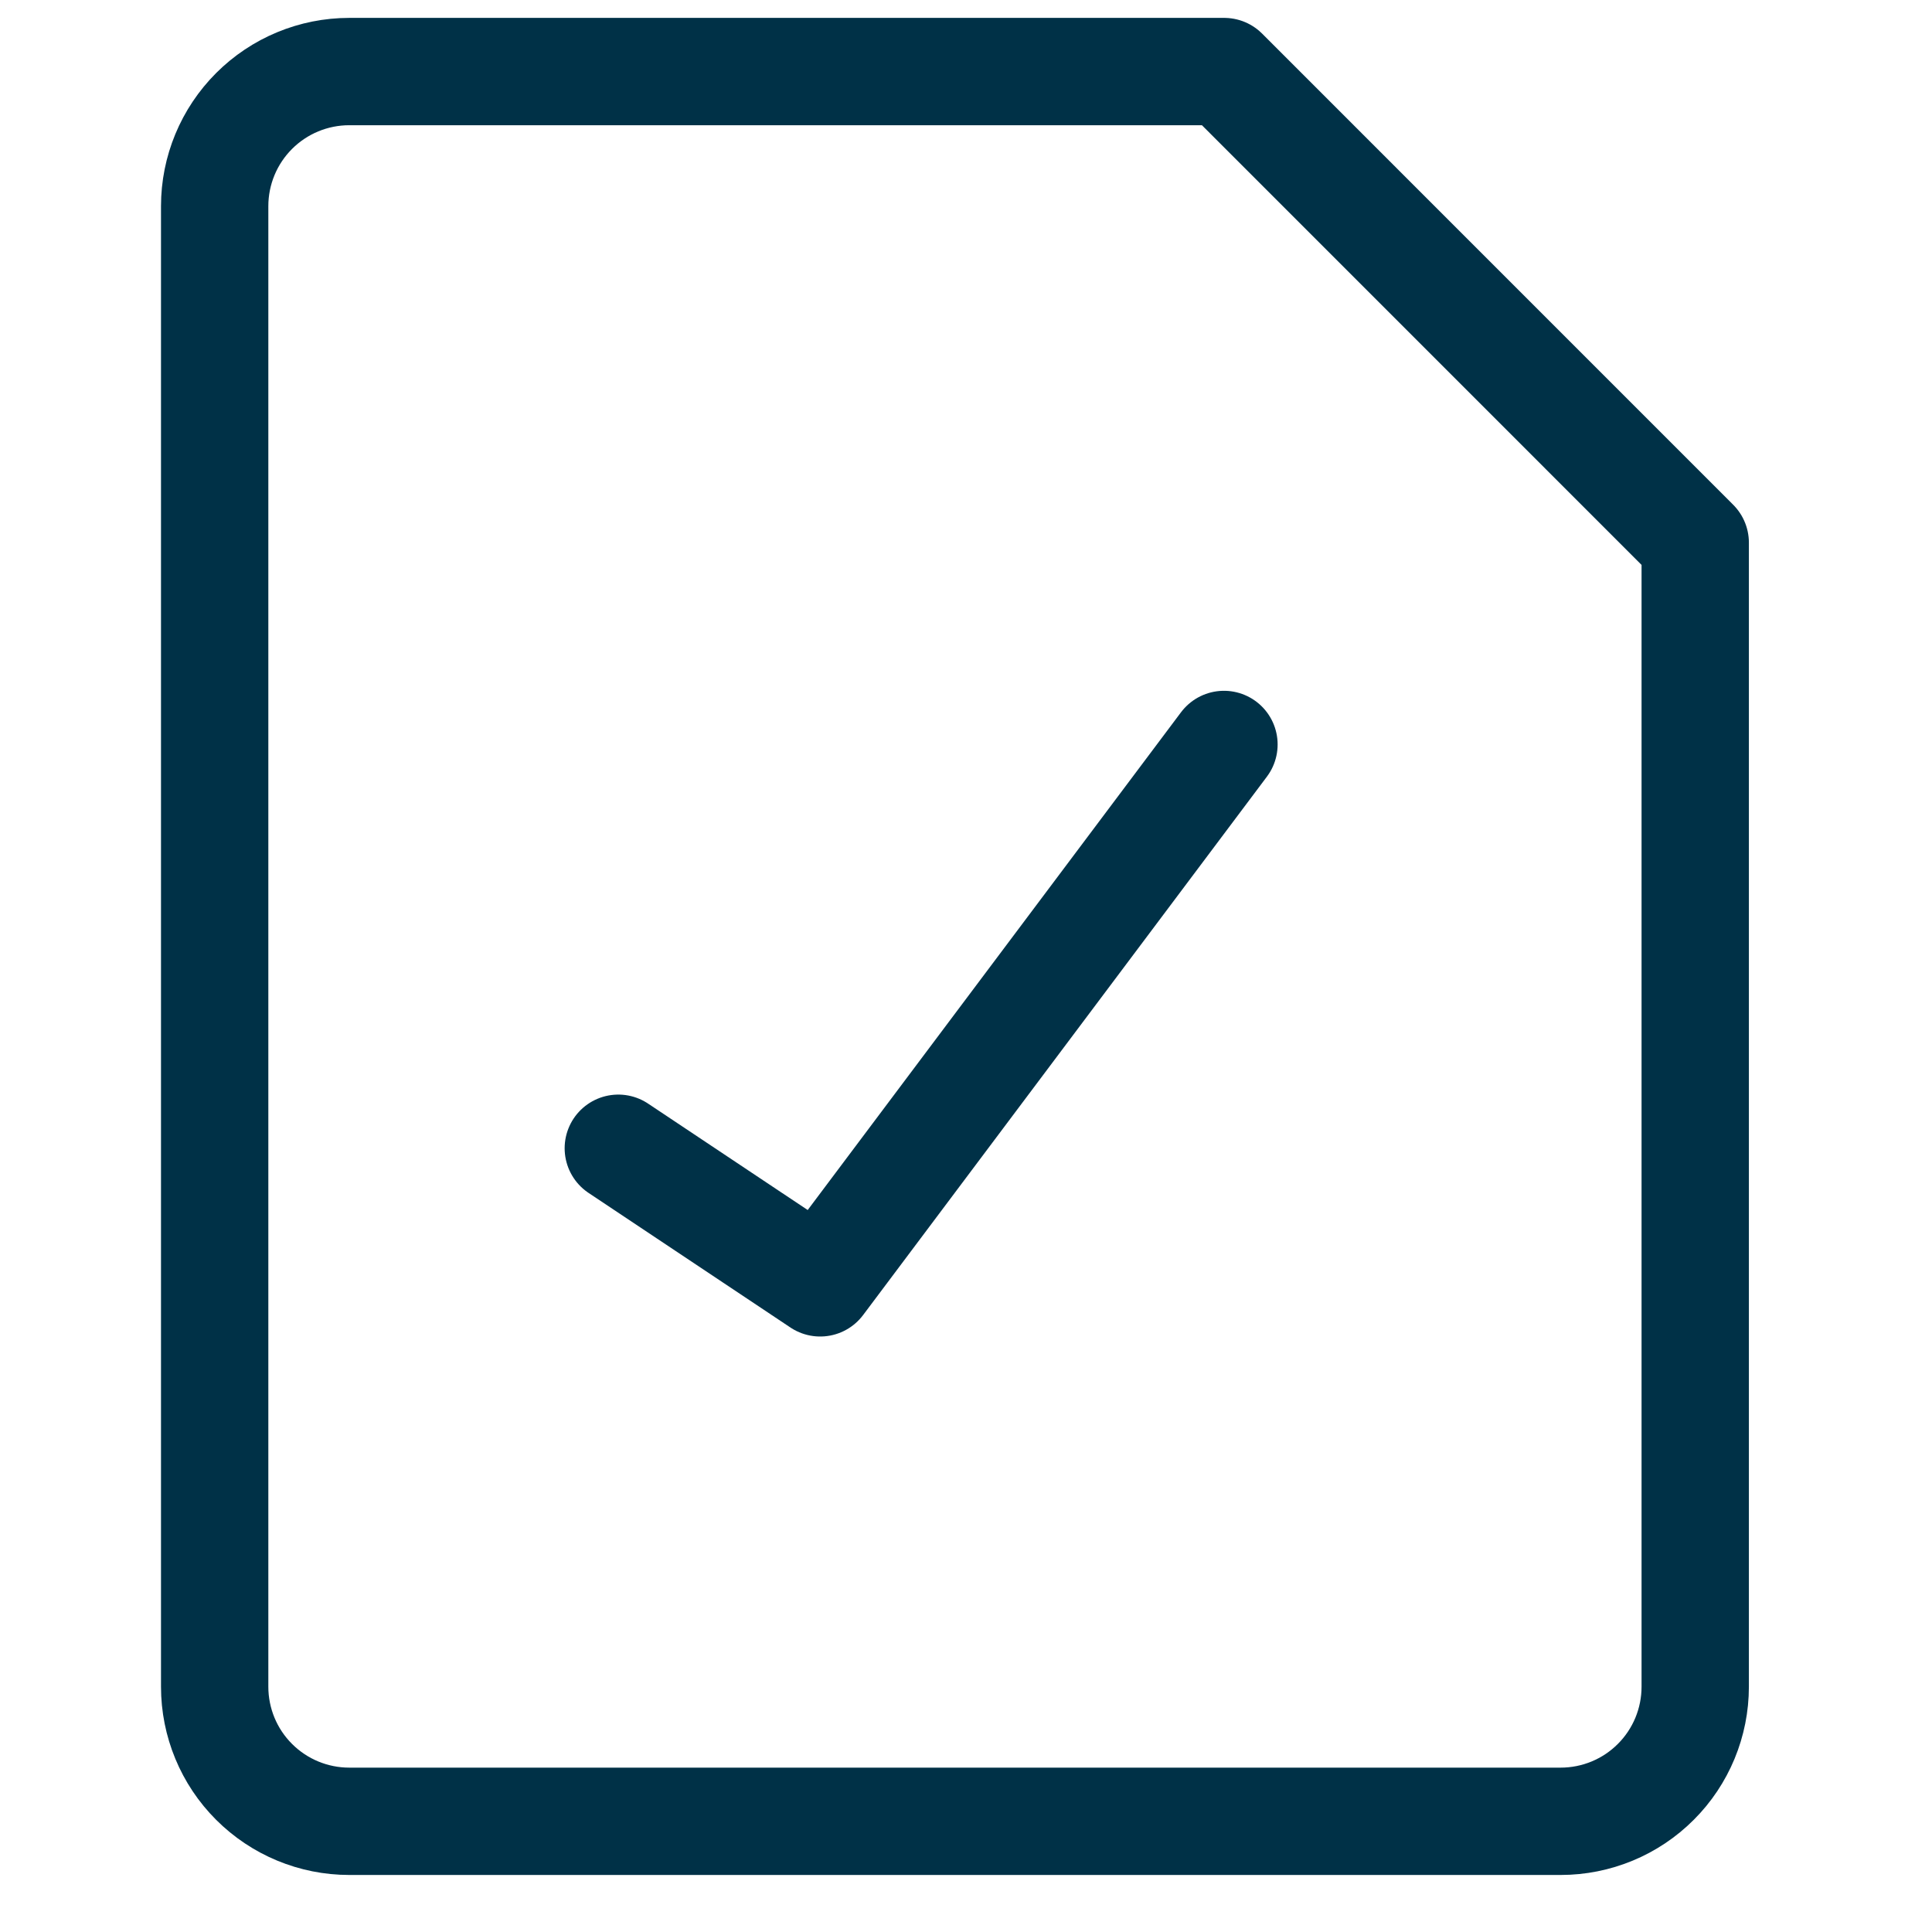
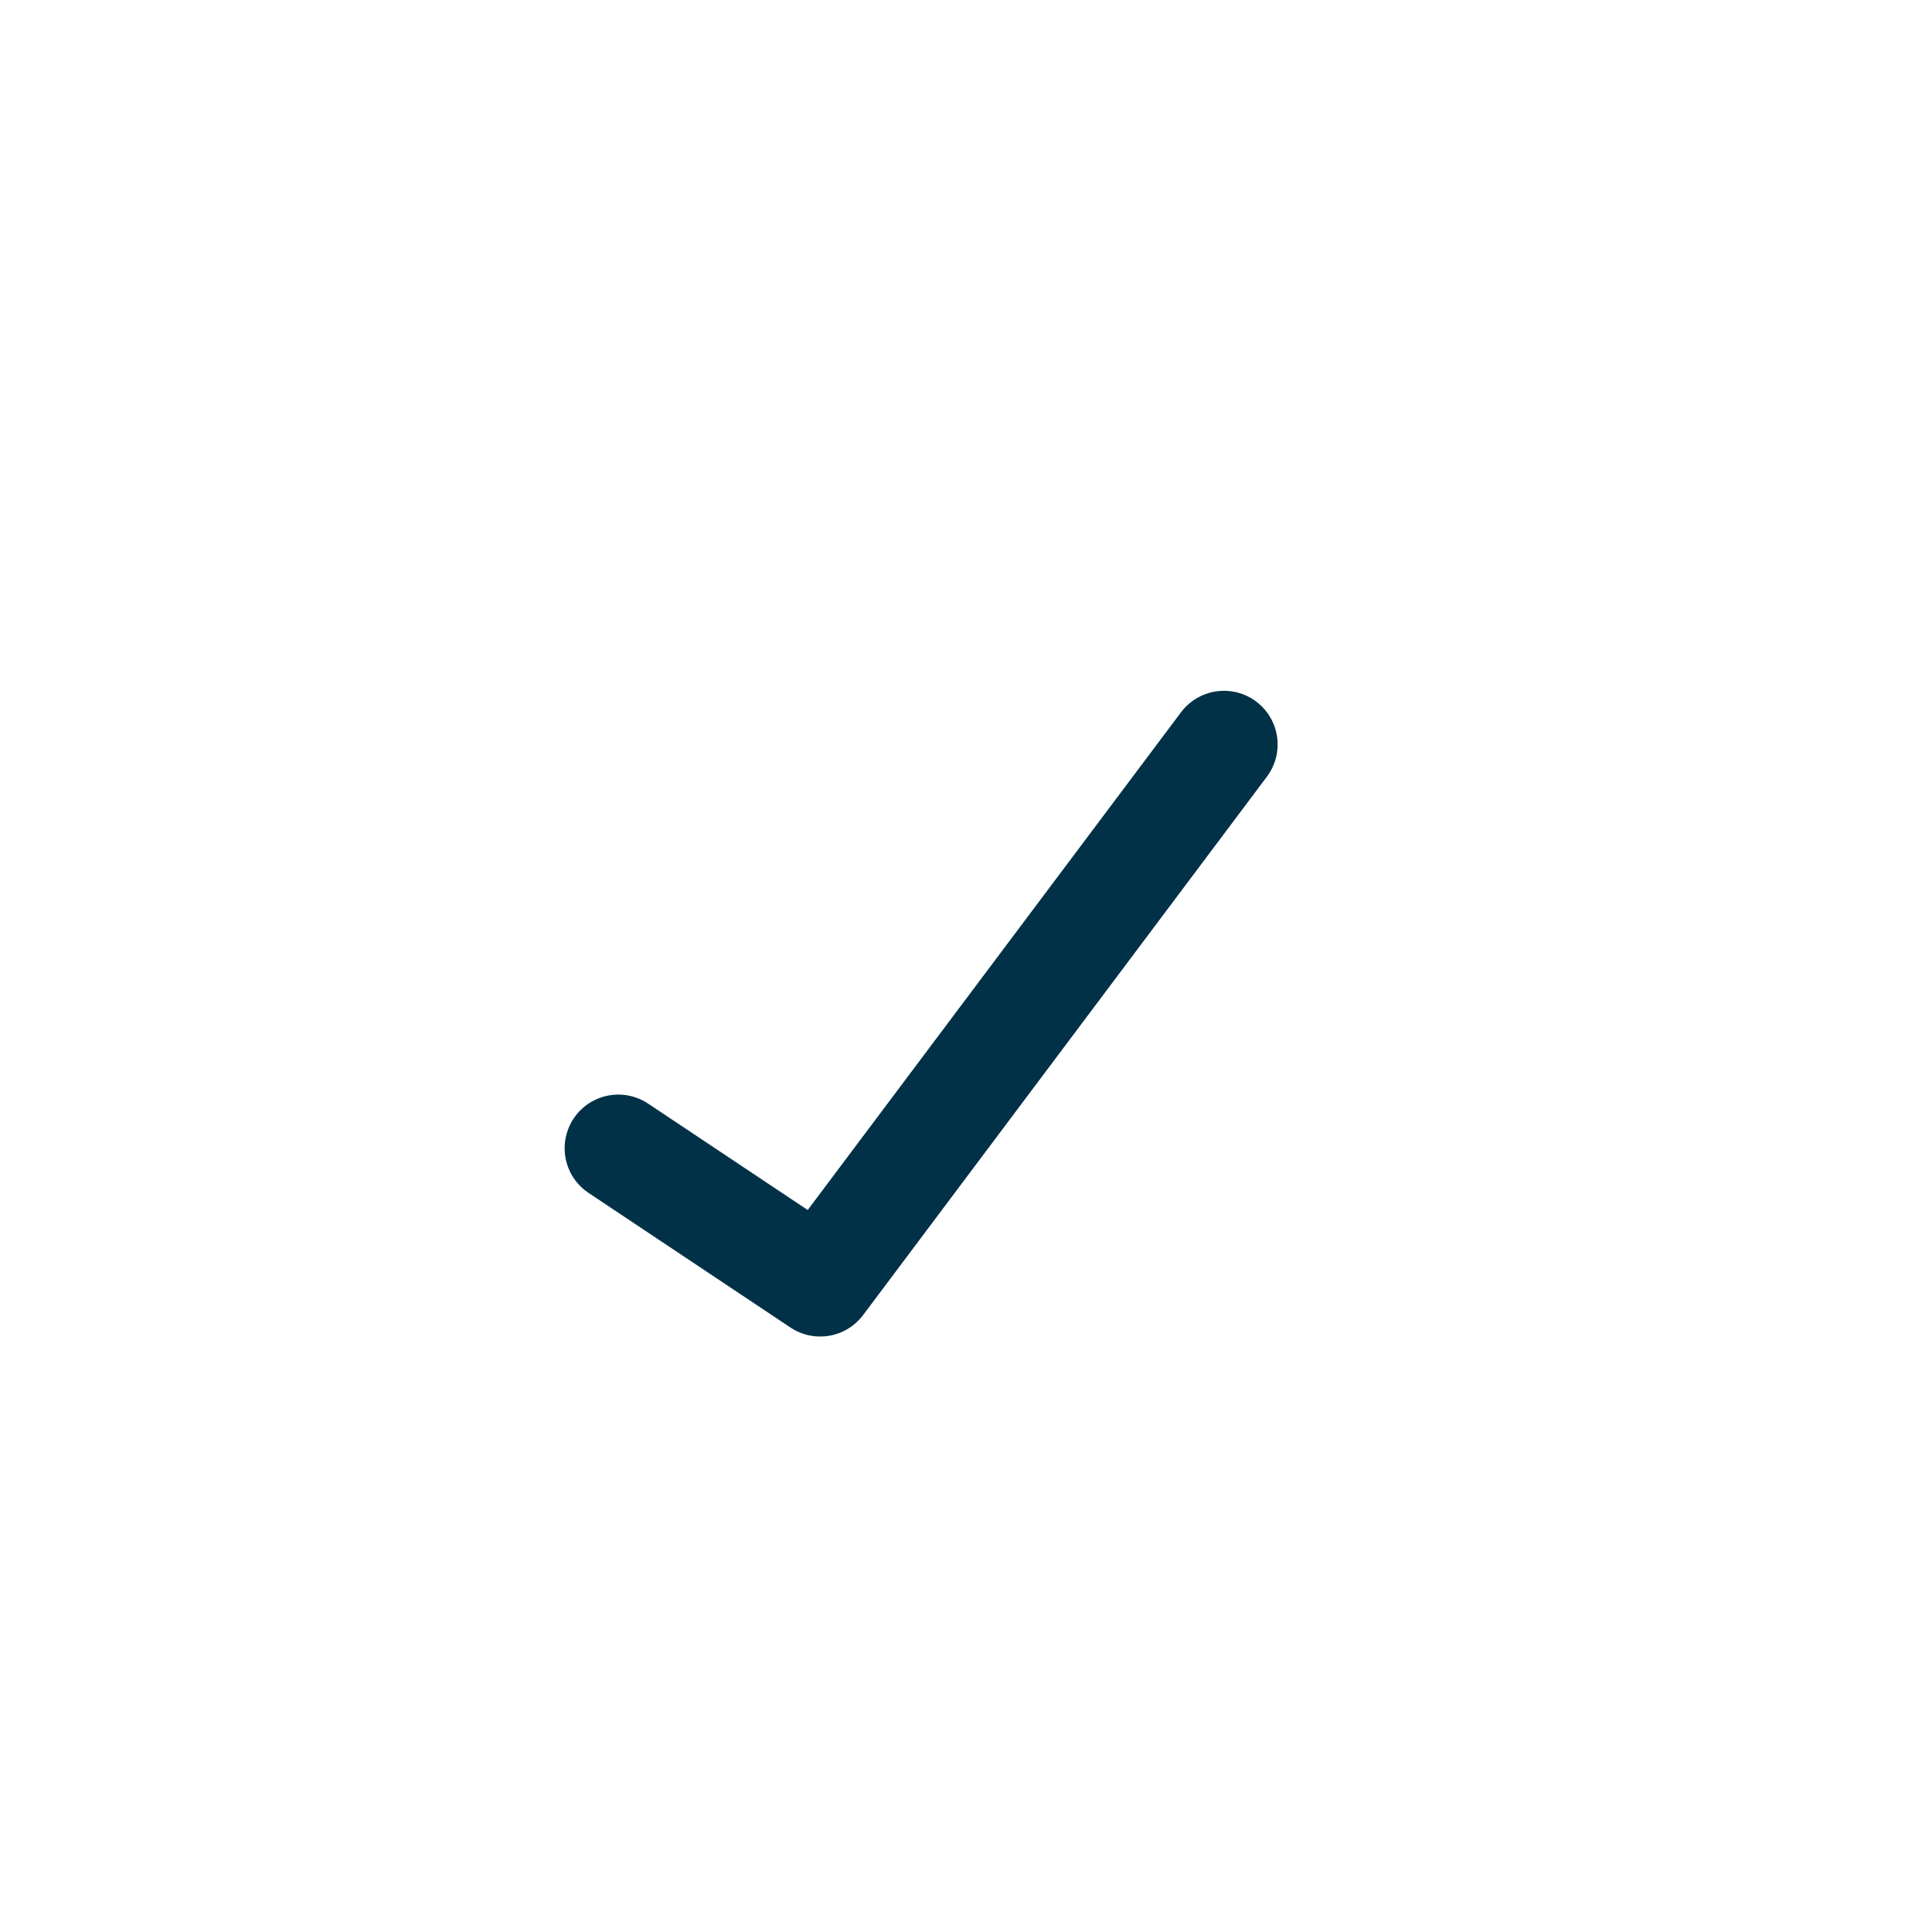
<svg xmlns="http://www.w3.org/2000/svg" width="27" height="27" viewBox="0 0 27 27" fill="none">
  <path d="M8.641 16.047L11.462 17.928L17.105 10.404" stroke="#003147" stroke-width="1.5" stroke-linecap="round" stroke-linejoin="round" />
-   <path d="M23.691 23.572C23.691 24.071 23.493 24.55 23.14 24.902C22.788 25.255 22.309 25.453 21.81 25.453H4.881C4.382 25.453 3.904 25.255 3.551 24.902C3.198 24.55 3 24.071 3 23.572V2.881C3 2.382 3.198 1.904 3.551 1.551C3.904 1.198 4.382 1 4.881 1H17.108L23.691 7.584V23.572Z" stroke="#003147" stroke-width="1.5" stroke-linecap="round" stroke-linejoin="round" />
</svg>